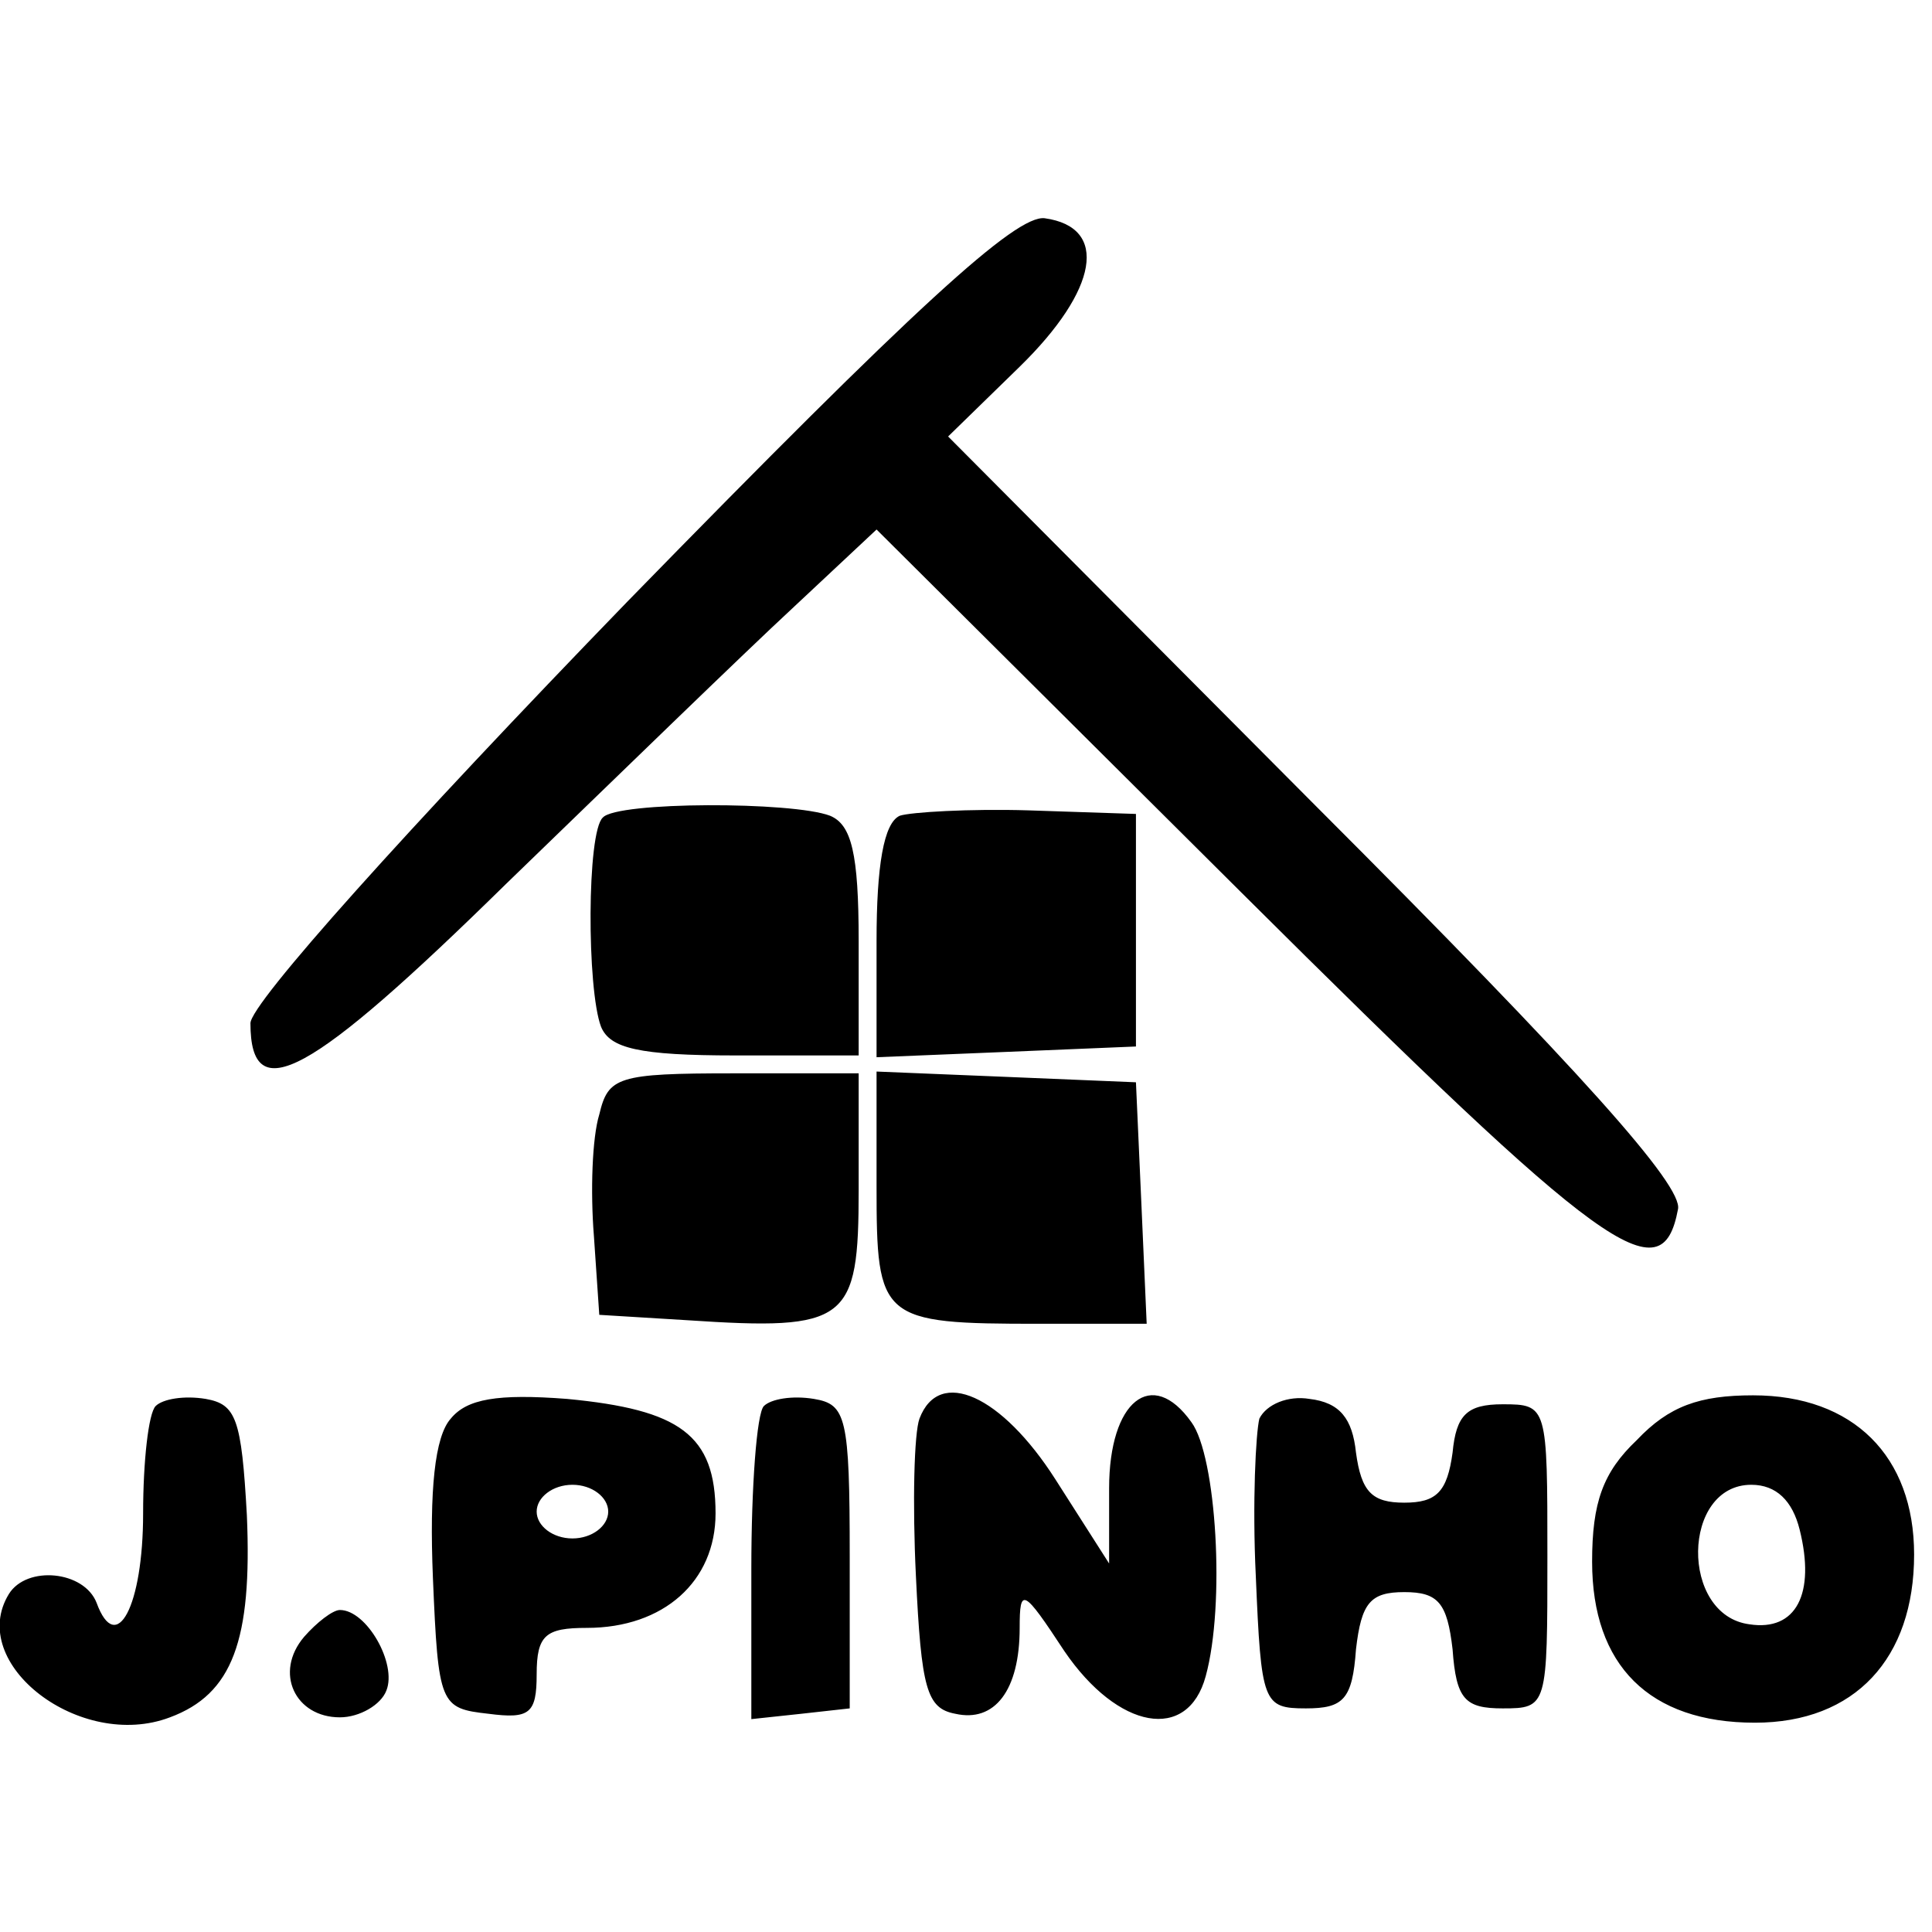
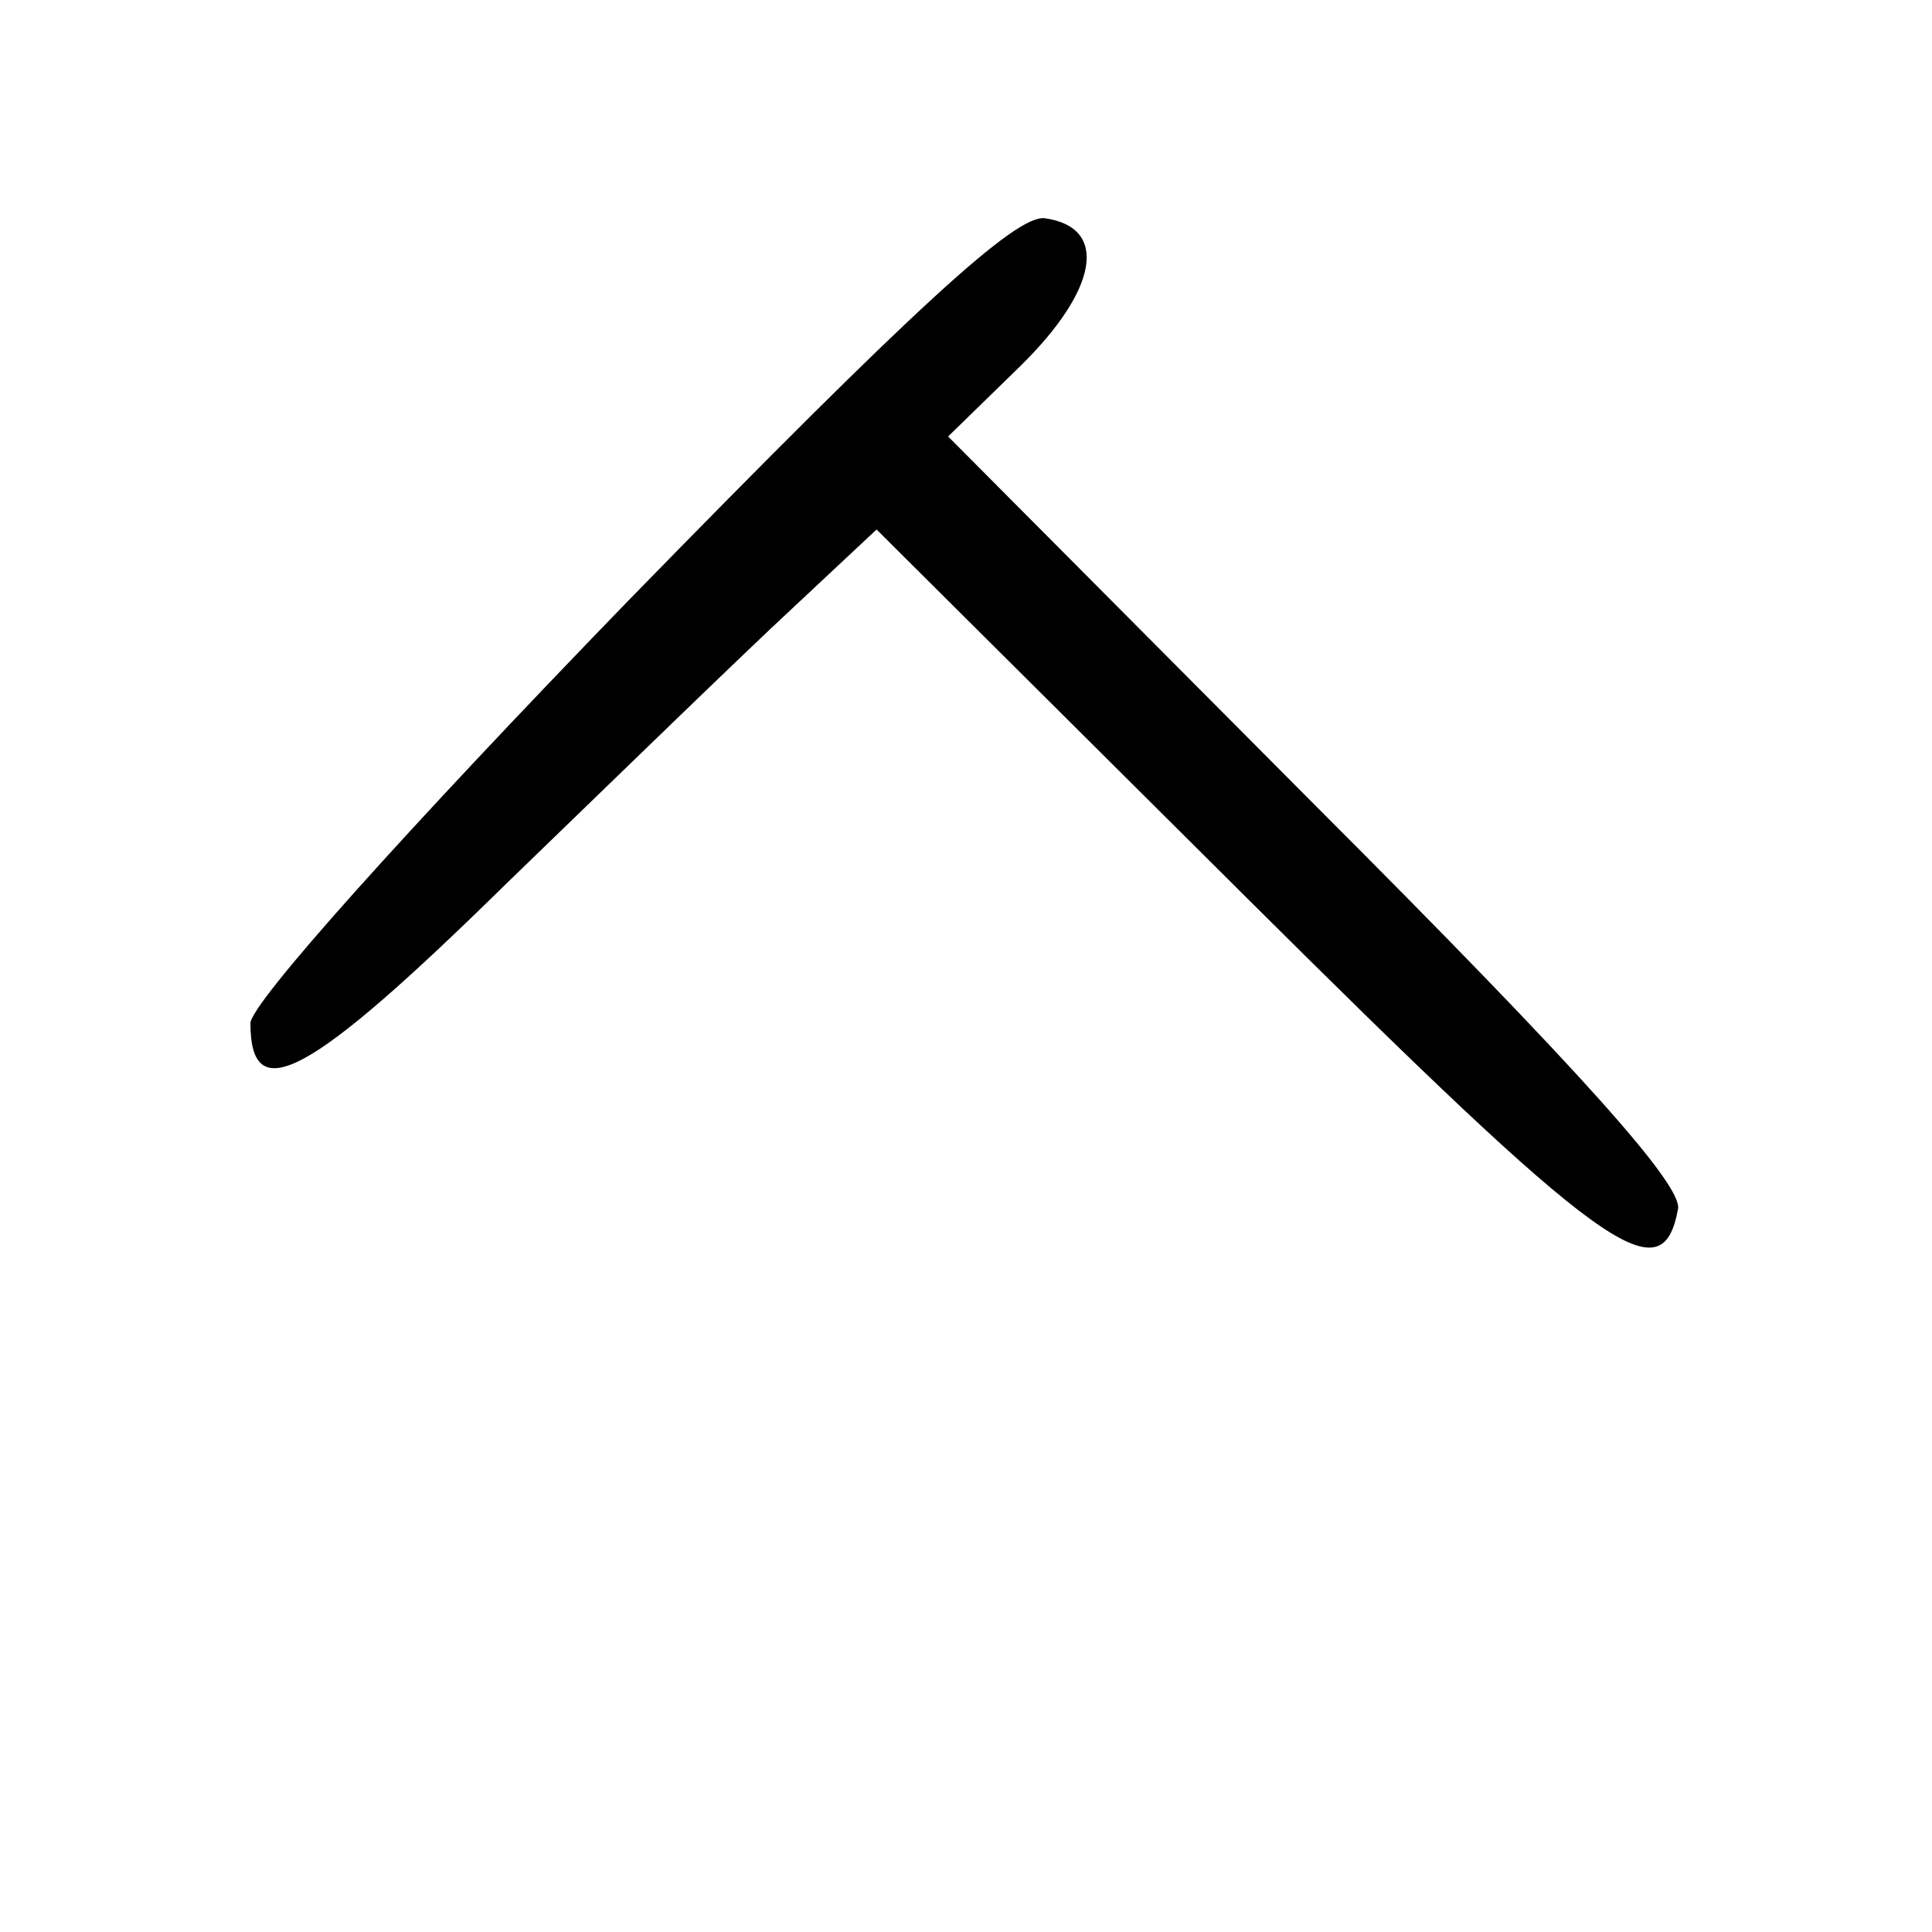
<svg xmlns="http://www.w3.org/2000/svg" version="1" width="144" height="144" viewBox="0 0 108 108">
  <path d="M35.1 33.6C22.7 46.4 14 56.1 14 57.2c0 4.8 3.3 3 14.3-7.8 6.2-6 13.3-12.9 16-15.4l4.7-4.4 20.4 20.3c20.4 20.3 23.5 22.5 24.4 17.7.3-1.3-5.4-7.7-20.2-22.5L53 24.4l4-3.9c4.4-4.3 5-7.8 1.4-8.3-1.6-.2-7.2 4.9-23.3 21.4z" />
-   <path d="M33.7 45.7c-.9.8-.9 9.6-.1 11.7.5 1.2 2.1 1.6 7.5 1.6H48v-6.4c0-4.9-.4-6.5-1.6-7-2.1-.8-11.9-.8-12.7.1zM50.3 45.6c-.9.4-1.3 2.8-1.3 7v6.5l7.3-.3 7.2-.3v-13l-6-.2c-3.3-.1-6.6.1-7.2.3zM33.5 62.3c-.4 1.3-.5 4.3-.3 6.8l.3 4.4 4.9.3c9 .6 9.6.1 9.6-7.3V60h-7c-6.5 0-7 .2-7.5 2.3zM49 66.3c0 7.5.2 7.7 9.1 7.7h6l-.3-6.8-.3-6.7-7.2-.3-7.3-.3v6.4zM8.7 78.6c-.4.4-.7 3.1-.7 6 0 5.2-1.5 8-2.6 5-.7-1.8-3.9-2.1-4.9-.5-2.4 3.9 4 8.8 9 6.9 3.5-1.3 4.6-4.3 4.3-11.3-.3-5.4-.6-6.2-2.3-6.5-1.2-.2-2.4 0-2.8.4zM25.2 79.3c-.9 1-1.2 4-1 8.9.3 7.1.4 7.3 3.1 7.6 2.3.3 2.7 0 2.7-2.2s.5-2.6 2.8-2.6c4.3 0 7.2-2.6 7.2-6.4 0-4.4-2-5.8-8.3-6.4-3.9-.3-5.6 0-6.5 1.1zm8.8 5.2c0 .8-.9 1.5-2 1.5s-2-.7-2-1.5.9-1.5 2-1.5 2 .7 2 1.5zM42.7 78.6c-.4.4-.7 4.5-.7 9.1v8.4l2.8-.3 2.7-.3V87c0-7.8-.2-8.5-2-8.8-1.2-.2-2.4 0-2.8.4zM51.4 79.3c-.3.8-.4 4.7-.2 8.8.3 6.3.6 7.4 2.2 7.7 2.2.5 3.6-1.3 3.6-4.8 0-2.3.2-2.2 2.5 1.3 3 4.4 6.9 5.1 7.9 1.4 1.1-4 .6-12.3-.8-14.2-2.2-3.1-4.6-1.2-4.6 3.7v4.2l-3-4.7c-3-4.7-6.5-6.3-7.6-3.4zM70.4 79.3c-.2.8-.4 4.7-.2 8.8.3 7.1.4 7.4 2.8 7.4 2.1 0 2.6-.5 2.8-3.3.3-2.6.8-3.2 2.7-3.2 1.9 0 2.4.6 2.7 3.2.2 2.8.7 3.3 2.8 3.3 2.5 0 2.5-.1 2.5-8.5s0-8.5-2.5-8.5c-2 0-2.6.6-2.8 2.7-.3 2.2-.9 2.8-2.7 2.8-1.8 0-2.4-.6-2.7-2.8-.2-1.9-.9-2.8-2.6-3-1.2-.2-2.4.3-2.8 1.1zM91.5 80.5C89.6 82.3 89 84 89 87.3c0 5.8 3.2 9 9.1 9 5.6 0 8.9-3.6 8.9-9.4 0-5.5-3.4-8.9-9-8.9-3 0-4.7.6-6.5 2.5zm9.1 5c.9 3.6-.2 5.7-2.8 5.3-3.9-.5-3.8-7.8.1-7.8 1.4 0 2.3.9 2.7 2.5zM17 91.5c-1.7 2-.5 4.5 2 4.5 1.1 0 2.3-.7 2.6-1.5.6-1.5-1.1-4.5-2.6-4.5-.4 0-1.3.7-2 1.5z" />
</svg>